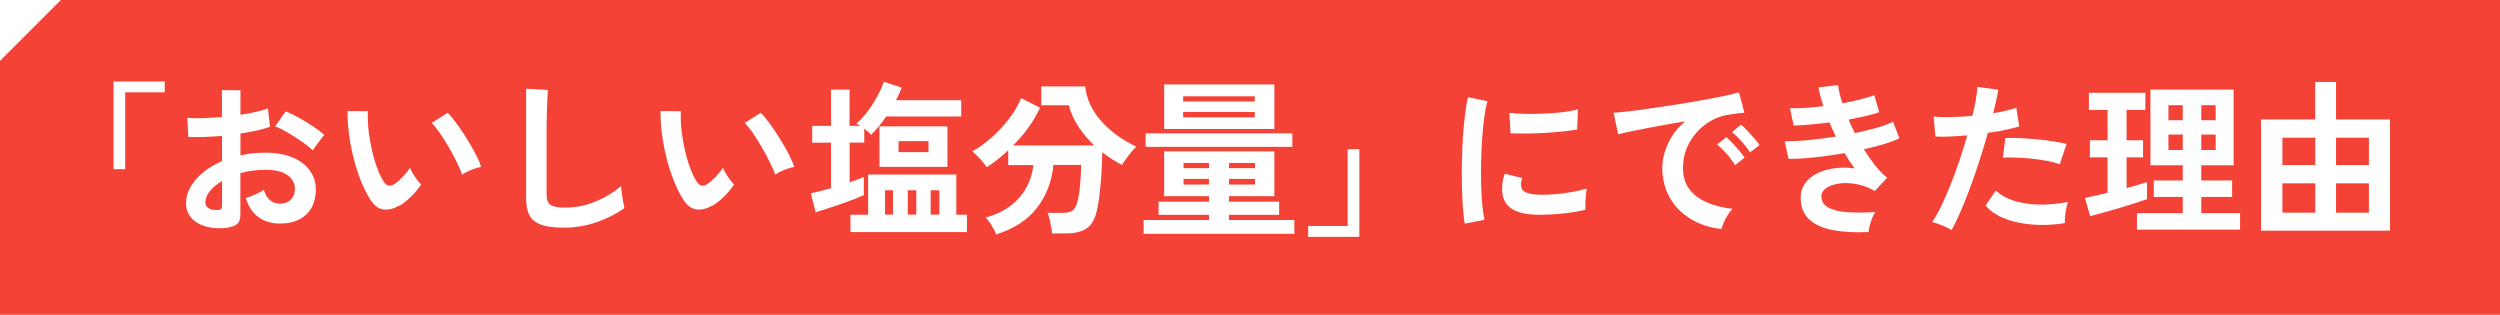
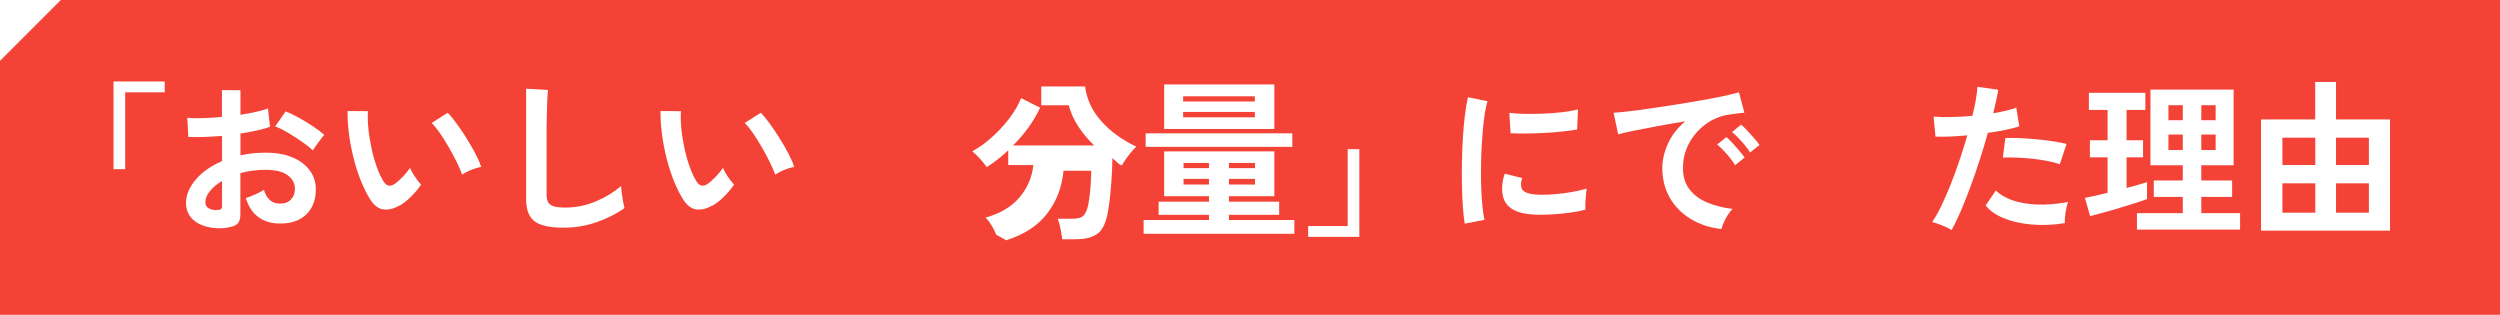
<svg xmlns="http://www.w3.org/2000/svg" id="_レイヤー_2" viewBox="0 0 270 34">
  <defs>
    <style>.cls-1{fill:#fff;}.cls-2{fill:#f44336;}</style>
  </defs>
  <g id="_レイヤー_1-2">
    <rect class="cls-2" width="270" height="34" />
    <path class="cls-1" d="M12.26,18.27v-9.47h5.53v1.17h-4.27v8.3h-1.26Z" />
    <path class="cls-1" d="M24.63,24.59c-.89.11-1.67.07-2.36-.12-.68-.19-1.22-.5-1.6-.93-.38-.43-.58-.97-.58-1.62,0-.85.35-1.69,1.04-2.51.69-.82,1.64-1.49,2.85-2.01v-2.72c-.66.05-1.3.08-1.92.11-.62.02-1.19.02-1.72,0l-.11-2.07c.46.05,1.01.06,1.67.04.66-.02,1.35-.06,2.07-.13v-2.9l2,.02v2.65c.6-.1,1.16-.2,1.68-.32.52-.11.95-.24,1.29-.37l.22,1.98c-.42.16-.91.29-1.46.41s-1.13.23-1.73.32v2.36c.42-.1.86-.17,1.31-.22s.93-.07,1.42-.07c1.15,0,2.13.18,2.94.53.81.35,1.42.83,1.84,1.42.42.59.63,1.26.63,2.01,0,1.15-.35,2.06-1.04,2.72-.7.66-1.64.98-2.83.97-.92,0-1.7-.23-2.33-.69-.63-.46-1.08-1.15-1.36-2.06.28-.08.61-.21,1.01-.39.4-.17.71-.34.94-.5.3,1,.88,1.49,1.73,1.49.53,0,.93-.15,1.21-.46.28-.31.41-.69.41-1.14,0-.59-.26-1.08-.79-1.47s-1.32-.58-2.38-.58c-.96,0-1.87.12-2.72.36v4.48c0,.44-.1.77-.31.98s-.55.34-1.04.4ZM23.33,22.68c.23.01.39-.01.5-.07.1-.06.15-.17.15-.32v-2.75c-.55.34-.99.7-1.31,1.1-.32.4-.49.79-.49,1.19,0,.28.1.49.31.63s.49.22.85.23ZM33.79,16.25c-.29-.29-.68-.6-1.17-.94-.49-.34-1-.67-1.51-.97-.52-.31-.98-.54-1.39-.69l1.13-1.62c.43.17.91.4,1.42.68.52.29,1.02.59,1.51.92.49.32.91.64,1.24.94-.12.13-.27.31-.44.54-.17.23-.34.45-.49.67-.15.22-.25.38-.32.49Z" />
    <path class="cls-1" d="M43.11,22.21c-.6.34-1.16.47-1.69.41-.53-.07-1-.41-1.4-1.02-.37-.58-.71-1.25-1.03-2.03-.31-.78-.58-1.61-.8-2.48-.22-.88-.39-1.75-.5-2.63-.11-.88-.17-1.7-.15-2.47l2.2.02c-.04.59-.02,1.23.05,1.93.07.7.19,1.4.34,2.11s.34,1.37.56,1.97c.22.61.45,1.11.7,1.52.17.29.35.45.55.5.2.04.41,0,.64-.15.29-.19.59-.46.91-.79.32-.34.58-.66.8-.97.06.18.16.38.3.61.14.23.29.45.45.67.16.22.31.39.44.52-.32.48-.69.92-1.11,1.33s-.83.73-1.25.97ZM49.91,18.85c-.12-.35-.31-.78-.56-1.3-.25-.52-.54-1.05-.86-1.61-.32-.56-.65-1.07-.97-1.55-.32-.47-.62-.84-.9-1.11l1.73-1.1c.3.3.63.7,1,1.21s.73,1.04,1.08,1.61c.35.57.67,1.12.95,1.66s.47.99.59,1.36c-.37.07-.75.19-1.12.34s-.69.32-.93.49Z" />
    <path class="cls-1" d="M60.86,24.59c-.96,0-1.74-.1-2.33-.29-.59-.19-1.03-.52-1.3-.97s-.41-1.07-.41-1.85v-11.9l2.36.14c-.02.2-.05.55-.07,1.03-.02.48-.04,1-.05,1.55-.01.44-.02.93-.03,1.46,0,.53,0,1.11,0,1.75v5.54c0,.53.15.89.44,1.08.29.19.81.29,1.54.29,1.18,0,2.29-.22,3.34-.67,1.05-.44,1.96-1,2.73-1.66.01.23.04.5.08.82.04.32.09.62.14.9.05.28.1.5.14.66-.86.62-1.87,1.13-3.02,1.53-1.15.4-2.33.59-3.55.59Z" />
    <path class="cls-1" d="M76.91,22.21c-.6.34-1.16.47-1.69.41-.53-.07-1-.41-1.4-1.02-.37-.58-.71-1.25-1.03-2.03-.31-.78-.58-1.61-.8-2.48-.22-.88-.39-1.75-.5-2.63-.11-.88-.17-1.7-.15-2.47l2.2.02c-.04.59-.02,1.23.05,1.93.07.7.19,1.4.34,2.11s.34,1.37.56,1.97c.22.61.45,1.11.7,1.52.17.29.35.45.55.5.2.04.41,0,.64-.15.29-.19.59-.46.91-.79.32-.34.58-.66.8-.97.06.18.16.38.3.61.14.23.29.45.45.67.16.22.31.39.44.52-.32.48-.69.92-1.11,1.33s-.83.73-1.25.97ZM83.72,18.85c-.12-.35-.31-.78-.56-1.3-.25-.52-.54-1.05-.86-1.61-.32-.56-.65-1.07-.97-1.55-.32-.47-.62-.84-.9-1.11l1.73-1.1c.3.3.63.7,1,1.21s.73,1.04,1.08,1.61c.35.57.67,1.12.95,1.66s.47.99.59,1.36c-.37.07-.75.19-1.12.34s-.69.32-.93.49Z" />
-     <path class="cls-1" d="M88.09,22.93l-.52-2.05c.64-.13,1.36-.32,2.18-.56v-4.91h-2.03v-1.82h2.03v-3.91h2v3.91h1.17c-.08-.05-.16-.09-.23-.13s-.14-.07-.2-.1c.42-.36.83-.81,1.22-1.34.4-.53.75-1.09,1.06-1.66.31-.57.54-1.08.68-1.54l1.93.65c-.08.22-.18.43-.28.66-.1.22-.21.45-.33.69h7.04v1.76h-8.1c-.26.38-.54.75-.82,1.09-.28.34-.56.64-.82.89-.08-.1-.19-.2-.31-.32-.13-.11-.27-.23-.42-.35v1.51h-1.58v4.28c.62-.2,1.13-.39,1.53-.56v1.96c-.4.18-.9.38-1.52.61-.62.23-1.25.45-1.91.67s-1.24.4-1.75.56ZM91.85,25.06v-1.87h1.91v-4.34h9.52v4.34h1.15v1.87h-12.58ZM94.98,18.02v-4.37h7.34v4.37h-7.34ZM95.58,23.18h.86v-2.63h-.86v2.63ZM97.04,16.43h3.24v-1.19h-3.24v1.19ZM98.04,23.18h.92v-2.63h-.92v2.63ZM100.51,23.18h.94v-2.63h-.94v2.63Z" />
-     <path class="cls-1" d="M107.59,25.34c-.08-.24-.24-.55-.46-.93s-.45-.68-.69-.91c1.56-.43,2.77-1.15,3.64-2.15.86-1,1.37-2.17,1.53-3.52h-2.72v-1.6c-.38.36-.77.69-1.16,1-.39.31-.78.58-1.16.82-.16-.24-.39-.53-.69-.86-.31-.34-.6-.62-.87-.85.68-.37,1.37-.86,2.06-1.47.69-.61,1.32-1.28,1.89-2.02.57-.74,1.01-1.49,1.32-2.25l2.05,1.03c-.34.73-.76,1.45-1.26,2.14-.5.7-1.06,1.34-1.66,1.94h8.77c-.65-.61-1.21-1.28-1.7-2.02-.49-.73-.84-1.51-1.05-2.32h-2.97v-2.03h4.73c.17,1.36.74,2.59,1.71,3.7.97,1.11,2.24,2.04,3.82,2.8-.17.16-.35.35-.55.59s-.38.48-.56.73-.31.47-.42.66c-.37-.19-.74-.4-1.09-.63s-.71-.47-1.05-.74c-.01.76-.04,1.55-.1,2.38-.05.83-.13,1.62-.22,2.36s-.2,1.33-.33,1.79c-.23.85-.61,1.44-1.14,1.75-.53.32-1.26.48-2.19.48h-1.44c-.02-.21-.06-.45-.11-.73s-.1-.56-.17-.83c-.07-.27-.13-.49-.21-.66h1.6c.48,0,.83-.07,1.05-.22.22-.14.4-.42.53-.83.1-.3.18-.7.24-1.2.07-.5.12-1.01.15-1.55.04-.53.05-.99.05-1.38h-2.99c-.16,1.74-.74,3.27-1.75,4.6-1.01,1.33-2.49,2.29-4.44,2.91Z" />
+     <path class="cls-1" d="M107.59,25.34c-.08-.24-.24-.55-.46-.93s-.45-.68-.69-.91c1.56-.43,2.77-1.15,3.64-2.15.86-1,1.37-2.17,1.53-3.52h-2.72v-1.6c-.38.36-.77.69-1.16,1-.39.31-.78.58-1.16.82-.16-.24-.39-.53-.69-.86-.31-.34-.6-.62-.87-.85.68-.37,1.37-.86,2.06-1.47.69-.61,1.32-1.28,1.89-2.02.57-.74,1.01-1.49,1.32-2.25l2.05,1.03c-.34.73-.76,1.45-1.26,2.14-.5.7-1.06,1.34-1.66,1.94h8.77c-.65-.61-1.21-1.28-1.7-2.02-.49-.73-.84-1.51-1.05-2.32h-2.97v-2.03h4.73c.17,1.36.74,2.59,1.71,3.7.97,1.11,2.24,2.04,3.82,2.8-.17.16-.35.35-.55.59s-.38.48-.56.73-.31.47-.42.66s-.71-.47-1.05-.74c-.01.76-.04,1.55-.1,2.38-.05.83-.13,1.62-.22,2.36s-.2,1.33-.33,1.79c-.23.85-.61,1.44-1.14,1.75-.53.32-1.26.48-2.19.48h-1.44c-.02-.21-.06-.45-.11-.73s-.1-.56-.17-.83c-.07-.27-.13-.49-.21-.66h1.6c.48,0,.83-.07,1.05-.22.22-.14.4-.42.53-.83.1-.3.18-.7.24-1.2.07-.5.12-1.01.15-1.55.04-.53.05-.99.05-1.38h-2.99c-.16,1.74-.74,3.27-1.75,4.6-1.01,1.33-2.49,2.29-4.44,2.91Z" />
    <path class="cls-1" d="M123.51,25.25v-1.49h7.06v-.56h-5.44v-1.42h5.44v-.59h-4.84v-4.84h11.9v4.84h-4.9v.59h5.42v1.42h-5.42v.56h7.06v1.49h-16.27ZM123.73,15.86v-1.46h15.84v1.46h-15.84ZM125.73,13.93v-4.81h11.9v4.81h-11.9ZM127.78,10.96h7.74v-.56h-7.74v.56ZM127.78,12.67h7.74v-.58h-7.74v.58ZM127.82,18.16h2.75v-.56h-2.75v.56ZM127.82,19.93h2.75v-.61h-2.75v.61ZM132.73,18.16h2.81v-.56h-2.81v.56ZM132.73,19.93h2.81v-.61h-2.81v.61Z" />
    <path class="cls-1" d="M141.28,25.58v-1.17h4.27v-8.3h1.26v9.47h-5.53Z" />
    <path class="cls-1" d="M158.19,24.16c-.08-.49-.15-1.09-.2-1.81s-.08-1.49-.1-2.34c-.02-.85-.02-1.72,0-2.62.02-.9.05-1.78.11-2.64.05-.86.13-1.65.22-2.38.09-.73.2-1.36.32-1.87l2.11.43c-.13.43-.25.99-.34,1.68-.1.69-.17,1.45-.23,2.27-.06.82-.1,1.67-.12,2.53-.02.86-.02,1.7,0,2.52.02.82.07,1.55.13,2.21.06.66.14,1.19.23,1.6l-2.12.41ZM165.84,23.18c-2.08-.06-3.25-.74-3.53-2.03-.07-.32-.1-.68-.07-1.08.02-.4.11-.83.27-1.31l1.89.47c-.08.23-.13.43-.13.61,0,.18.01.34.06.49.16.43.79.67,1.91.7.54.01,1.12,0,1.74-.06.62-.05,1.22-.13,1.82-.24.59-.11,1.11-.23,1.56-.36-.02.17-.05.4-.08.68-.03.29-.05.58-.06.87s-.01.54,0,.73c-.56.14-1.17.26-1.81.34-.64.08-1.27.14-1.89.17-.62.03-1.17.04-1.67.03ZM163.14,14.4l-.13-2.21c.46.06,1.01.1,1.67.11.66.01,1.35,0,2.06-.03s1.4-.08,2.05-.16c.65-.08,1.2-.18,1.63-.3l-.09,2.18c-.48.08-1.04.16-1.67.22-.64.07-1.29.12-1.97.15s-1.33.06-1.94.06c-.62,0-1.16,0-1.61-.03Z" />
    <path class="cls-1" d="M185.88,24.73c-1.25-.14-2.35-.51-3.31-1.1-.96-.59-1.71-1.35-2.24-2.29-.53-.94-.8-2-.8-3.2,0-.86.21-1.75.62-2.65.41-.9,1.04-1.7,1.86-2.39-.96.16-1.92.32-2.87.5s-1.82.35-2.59.5-1.37.29-1.79.4l-.49-2.32c.4-.02.95-.08,1.65-.16s1.49-.19,2.38-.32,1.79-.26,2.74-.41c.94-.15,1.85-.3,2.74-.46.88-.16,1.67-.31,2.38-.46.7-.15,1.25-.28,1.65-.4l.58,2.2c-.19.01-.42.04-.69.07-.27.04-.57.08-.91.13-.66.08-1.29.29-1.89.61-.6.32-1.14.74-1.61,1.26s-.85,1.1-1.12,1.76c-.28.66-.41,1.37-.41,2.14,0,.92.23,1.69.7,2.3s1.11,1.09,1.92,1.43c.81.34,1.72.57,2.73.69-.18.18-.35.41-.52.67-.17.27-.31.54-.43.81-.12.27-.2.5-.23.67ZM187.39,17.84c-.23-.38-.53-.79-.9-1.21-.37-.42-.71-.76-1.03-1.03l.99-.79c.18.14.4.35.65.63s.5.56.75.85.43.53.57.72l-1.03.83ZM189.01,16.47c-.23-.37-.53-.77-.91-1.19s-.72-.76-1.04-1.01l.97-.81c.18.14.4.35.66.63.26.28.51.55.76.84.25.28.44.52.58.73l-1.03.81Z" />
-     <path class="cls-1" d="M201.79,25.06c-1.46.07-2.75,0-3.85-.21-1.1-.21-1.96-.6-2.56-1.17-.61-.57-.91-1.35-.91-2.35,0-.58.16-1.08.47-1.52.31-.44.74-.79,1.28-1.07s1.16-.46,1.86-.56c.7-.1,1.44-.1,2.22,0-.19-.25-.38-.52-.56-.79-.18-.28-.35-.56-.52-.85-1.13.19-2.23.35-3.3.46-1.07.11-2,.17-2.76.15l-.41-1.91c.67.02,1.5,0,2.48-.1s2-.22,3.04-.39c-.25-.52-.48-1.03-.68-1.53-.72.1-1.42.17-2.1.23-.68.06-1.27.1-1.77.11l-.41-1.87c.49.01,1.05,0,1.68-.04s1.28-.1,1.94-.19c-.26-.78-.44-1.45-.54-2.02l2.12-.25c.06.54.22,1.19.47,1.96.67-.12,1.31-.25,1.92-.41.61-.15,1.11-.3,1.52-.46l.54,1.84c-.4.14-.88.28-1.46.41-.58.13-1.19.26-1.85.38.1.24.2.48.32.73.11.25.23.49.35.73.88-.18,1.68-.37,2.4-.58.73-.21,1.3-.42,1.72-.64l.7,1.78c-.44.22-1,.43-1.67.63s-1.39.39-2.17.56c.38.62.79,1.2,1.21,1.74s.86.98,1.3,1.34l-1.33,1.42c-.68-.38-1.37-.63-2.04-.75-.68-.11-1.3-.13-1.86-.04-.56.08-1.02.25-1.36.49s-.51.53-.51.86c0,.55.25.97.76,1.24.51.28,1.2.44,2.08.5.88.06,1.87.05,2.97-.02-.12.18-.23.41-.33.67-.1.27-.19.54-.26.8-.07.26-.11.49-.13.67Z" />
    <path class="cls-1" d="M210.8,24.86c-.26-.17-.61-.34-1.03-.51-.42-.17-.79-.3-1.1-.37.31-.44.64-1.01.97-1.7s.67-1.46,1.01-2.3c.34-.85.66-1.73.97-2.65.31-.92.59-1.82.85-2.71-.68.06-1.33.1-1.94.13-.61.02-1.11.02-1.5,0l-.2-2.16c.49.05,1.11.07,1.86.05.75-.01,1.53-.05,2.33-.13.16-.62.28-1.2.37-1.73s.15-1,.17-1.4l2.25.31c-.05.35-.12.74-.22,1.16-.1.43-.2.88-.32,1.38.49-.08.95-.18,1.39-.28.43-.1.8-.21,1.1-.32l.32,2.02c-.37.12-.85.24-1.45.37-.59.13-1.24.24-1.94.33-.26.95-.56,1.92-.88,2.92s-.66,1.98-1.01,2.92c-.35.95-.69,1.82-1.04,2.62s-.67,1.48-.98,2.04ZM223,24.1c-1.3.2-2.52.25-3.66.14-1.15-.11-2.14-.34-2.99-.7-.85-.36-1.48-.81-1.9-1.35l1.1-1.62c.42.43,1.01.78,1.77,1.05.76.27,1.66.43,2.68.47,1.03.04,2.15-.05,3.36-.28-.12.3-.21.68-.28,1.13-.07.46-.09.84-.08,1.15ZM222.46,17.73c-.4-.13-.85-.25-1.37-.35-.52-.1-1.06-.18-1.63-.24-.57-.06-1.13-.1-1.67-.12-.55-.02-1.04-.02-1.48,0l.27-2.11c.43-.02.94-.02,1.52,0,.58.03,1.19.08,1.82.13s1.23.13,1.8.22c.57.09,1.06.18,1.47.28l-.72,2.16Z" />
    <path class="cls-1" d="M225.73,23.33l-.56-1.96c.31-.06.68-.14,1.11-.23.43-.1.87-.2,1.34-.32v-3.83h-1.91v-1.84h1.91v-3.28h-2.02v-1.85h6.1v1.85h-2.03v3.28h1.78v1.84h-1.78v3.31c.46-.12.87-.23,1.25-.34s.7-.2.96-.29v1.84c-.34.12-.77.26-1.3.43-.53.17-1.09.34-1.68.52s-1.17.35-1.74.5c-.56.16-1.04.28-1.44.38ZM230.79,24.8v-1.78h4.95v-1.75h-3.13v-1.78h3.13v-1.64h-3.49v-8.17h8.98v8.17h-3.49v1.64h3.33v1.78h-3.33v1.75h4.19v1.78h-11.14ZM234.19,12.98h1.55v-1.62h-1.55v1.62ZM234.19,16.2h1.55v-1.67h-1.55v1.67ZM237.74,12.98h1.55v-1.62h-1.55v1.62ZM237.74,16.2h1.55v-1.67h-1.55v1.67Z" />
    <path class="cls-1" d="M244.19,24.91v-12.01h5.85v-4.05h2.25v4.05h5.83v12.01h-13.93ZM246.5,17.82h3.55v-2.95h-3.55v2.95ZM246.5,22.97h3.55v-3.17h-3.55v3.17ZM252.29,17.82h3.55v-2.95h-3.55v2.95ZM252.29,22.97h3.55v-3.17h-3.55v3.17Z" />
    <polygon class="cls-1" points="0 0 6.57 0 0 6.57 0 0" />
  </g>
</svg>